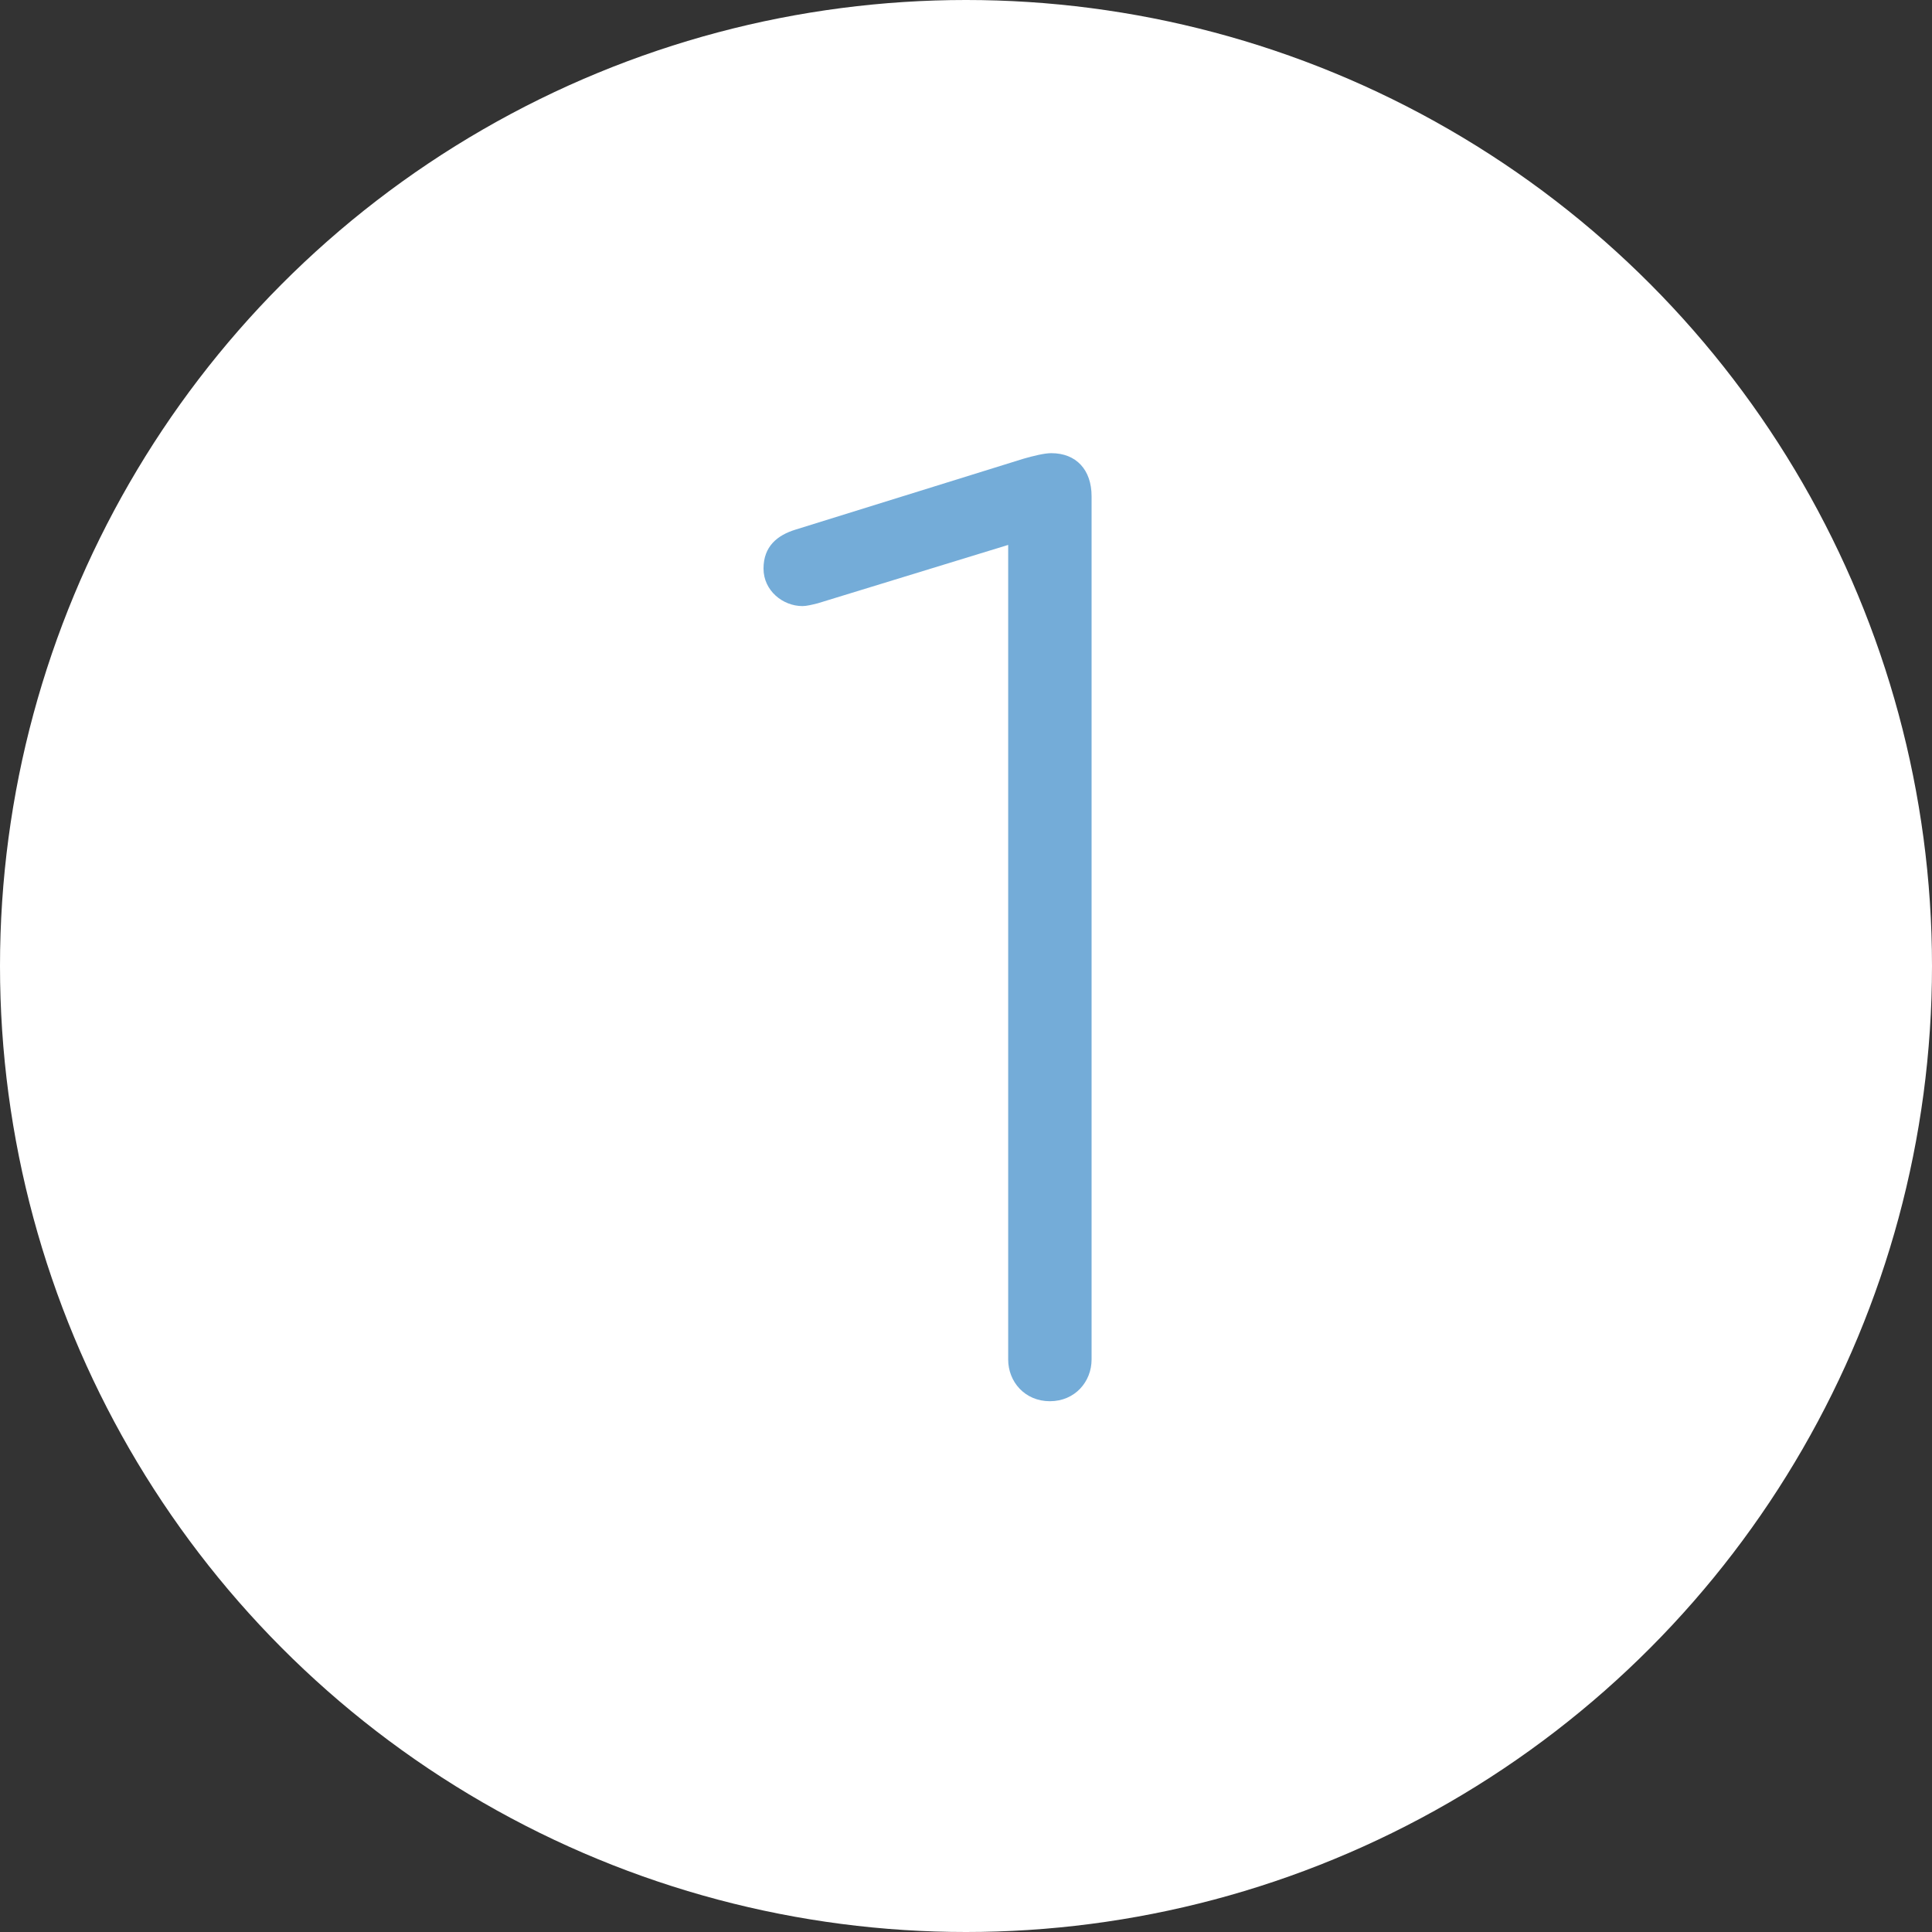
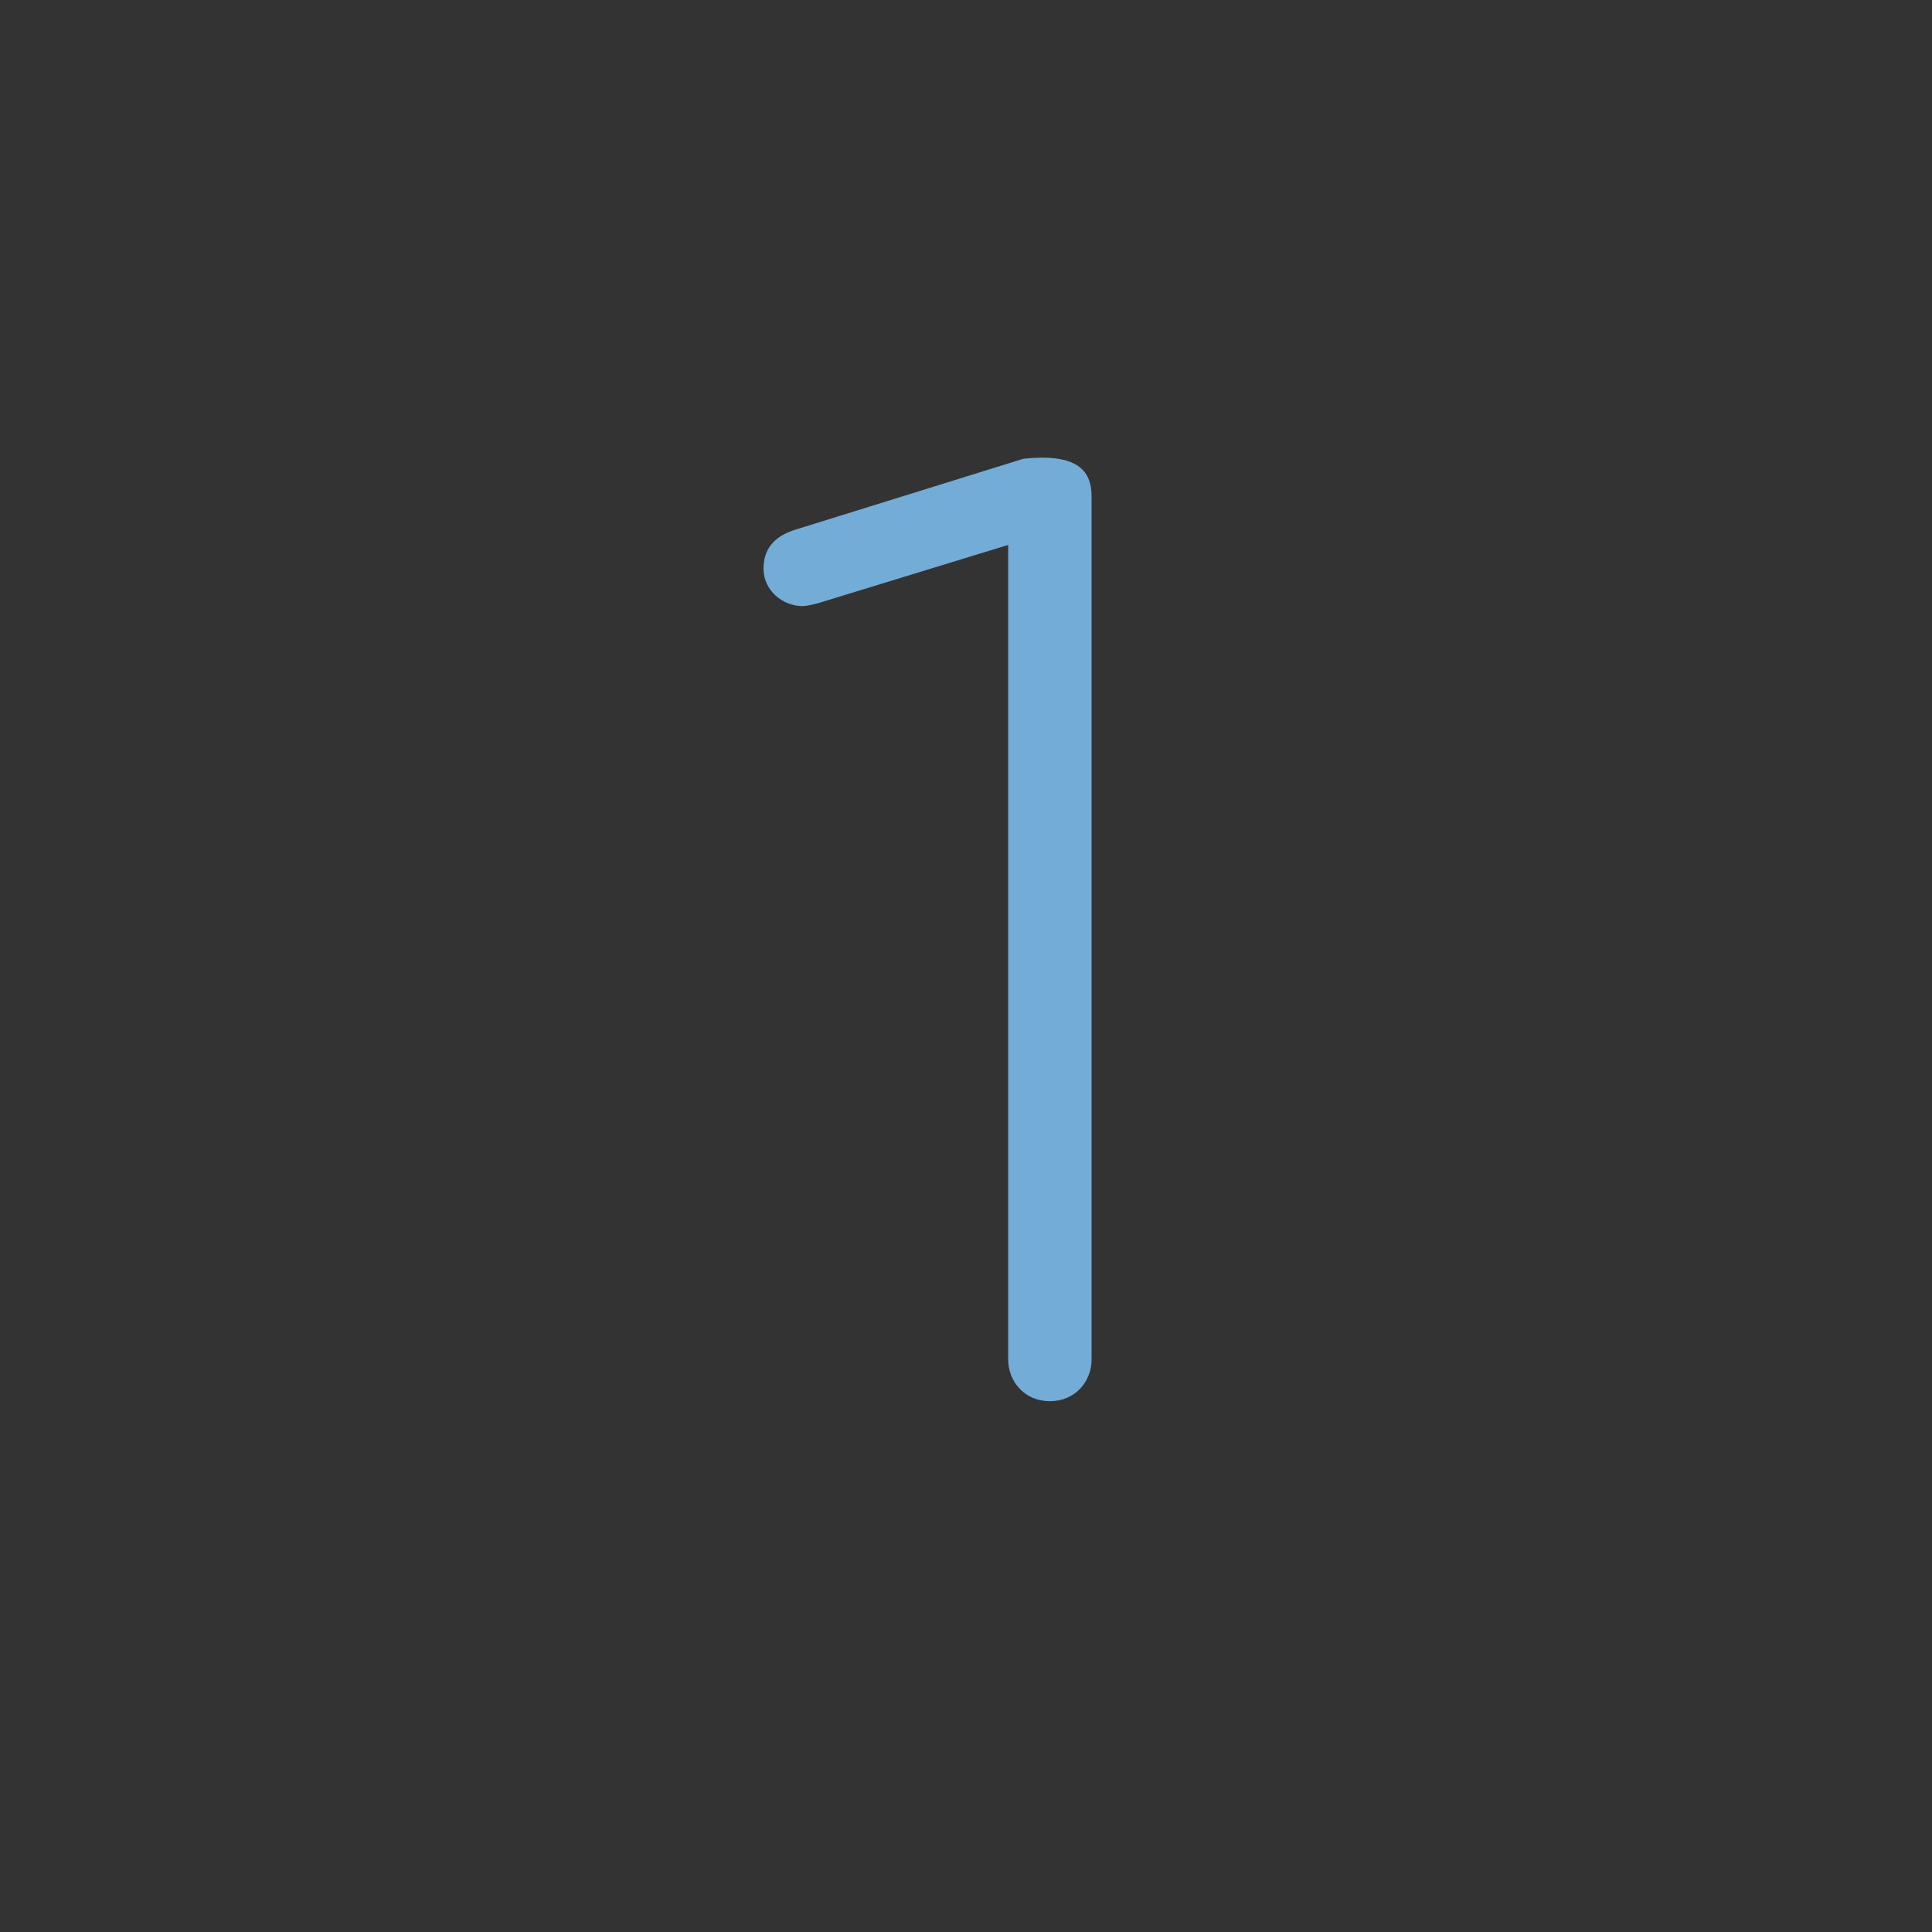
<svg xmlns="http://www.w3.org/2000/svg" width="82" height="82" viewBox="0 0 82 82" fill="none">
  <rect x="0" y="0" width="82" height="82" fill="#333333" stroke="none" />
-   <circle cx="41" cy="41" r="41" fill="white" />
-   <path d="M46.33 57.702C46.33 58.646 45.622 59.472 44.56 59.472C43.498 59.472 42.79 58.646 42.79 57.702V23.128L34.707 25.606C34.471 25.665 34.235 25.724 34.058 25.724C33.232 25.724 32.406 25.075 32.406 24.131C32.406 23.187 32.996 22.715 33.763 22.479L43.439 19.47C43.852 19.352 44.324 19.234 44.619 19.234C45.681 19.234 46.33 19.942 46.33 21.063V57.702Z" fill="#74ACD8" />
+   <path d="M46.33 57.702C46.33 58.646 45.622 59.472 44.56 59.472C43.498 59.472 42.79 58.646 42.79 57.702V23.128L34.707 25.606C34.471 25.665 34.235 25.724 34.058 25.724C33.232 25.724 32.406 25.075 32.406 24.131C32.406 23.187 32.996 22.715 33.763 22.479L43.439 19.47C45.681 19.234 46.33 19.942 46.33 21.063V57.702Z" fill="#74ACD8" />
</svg>